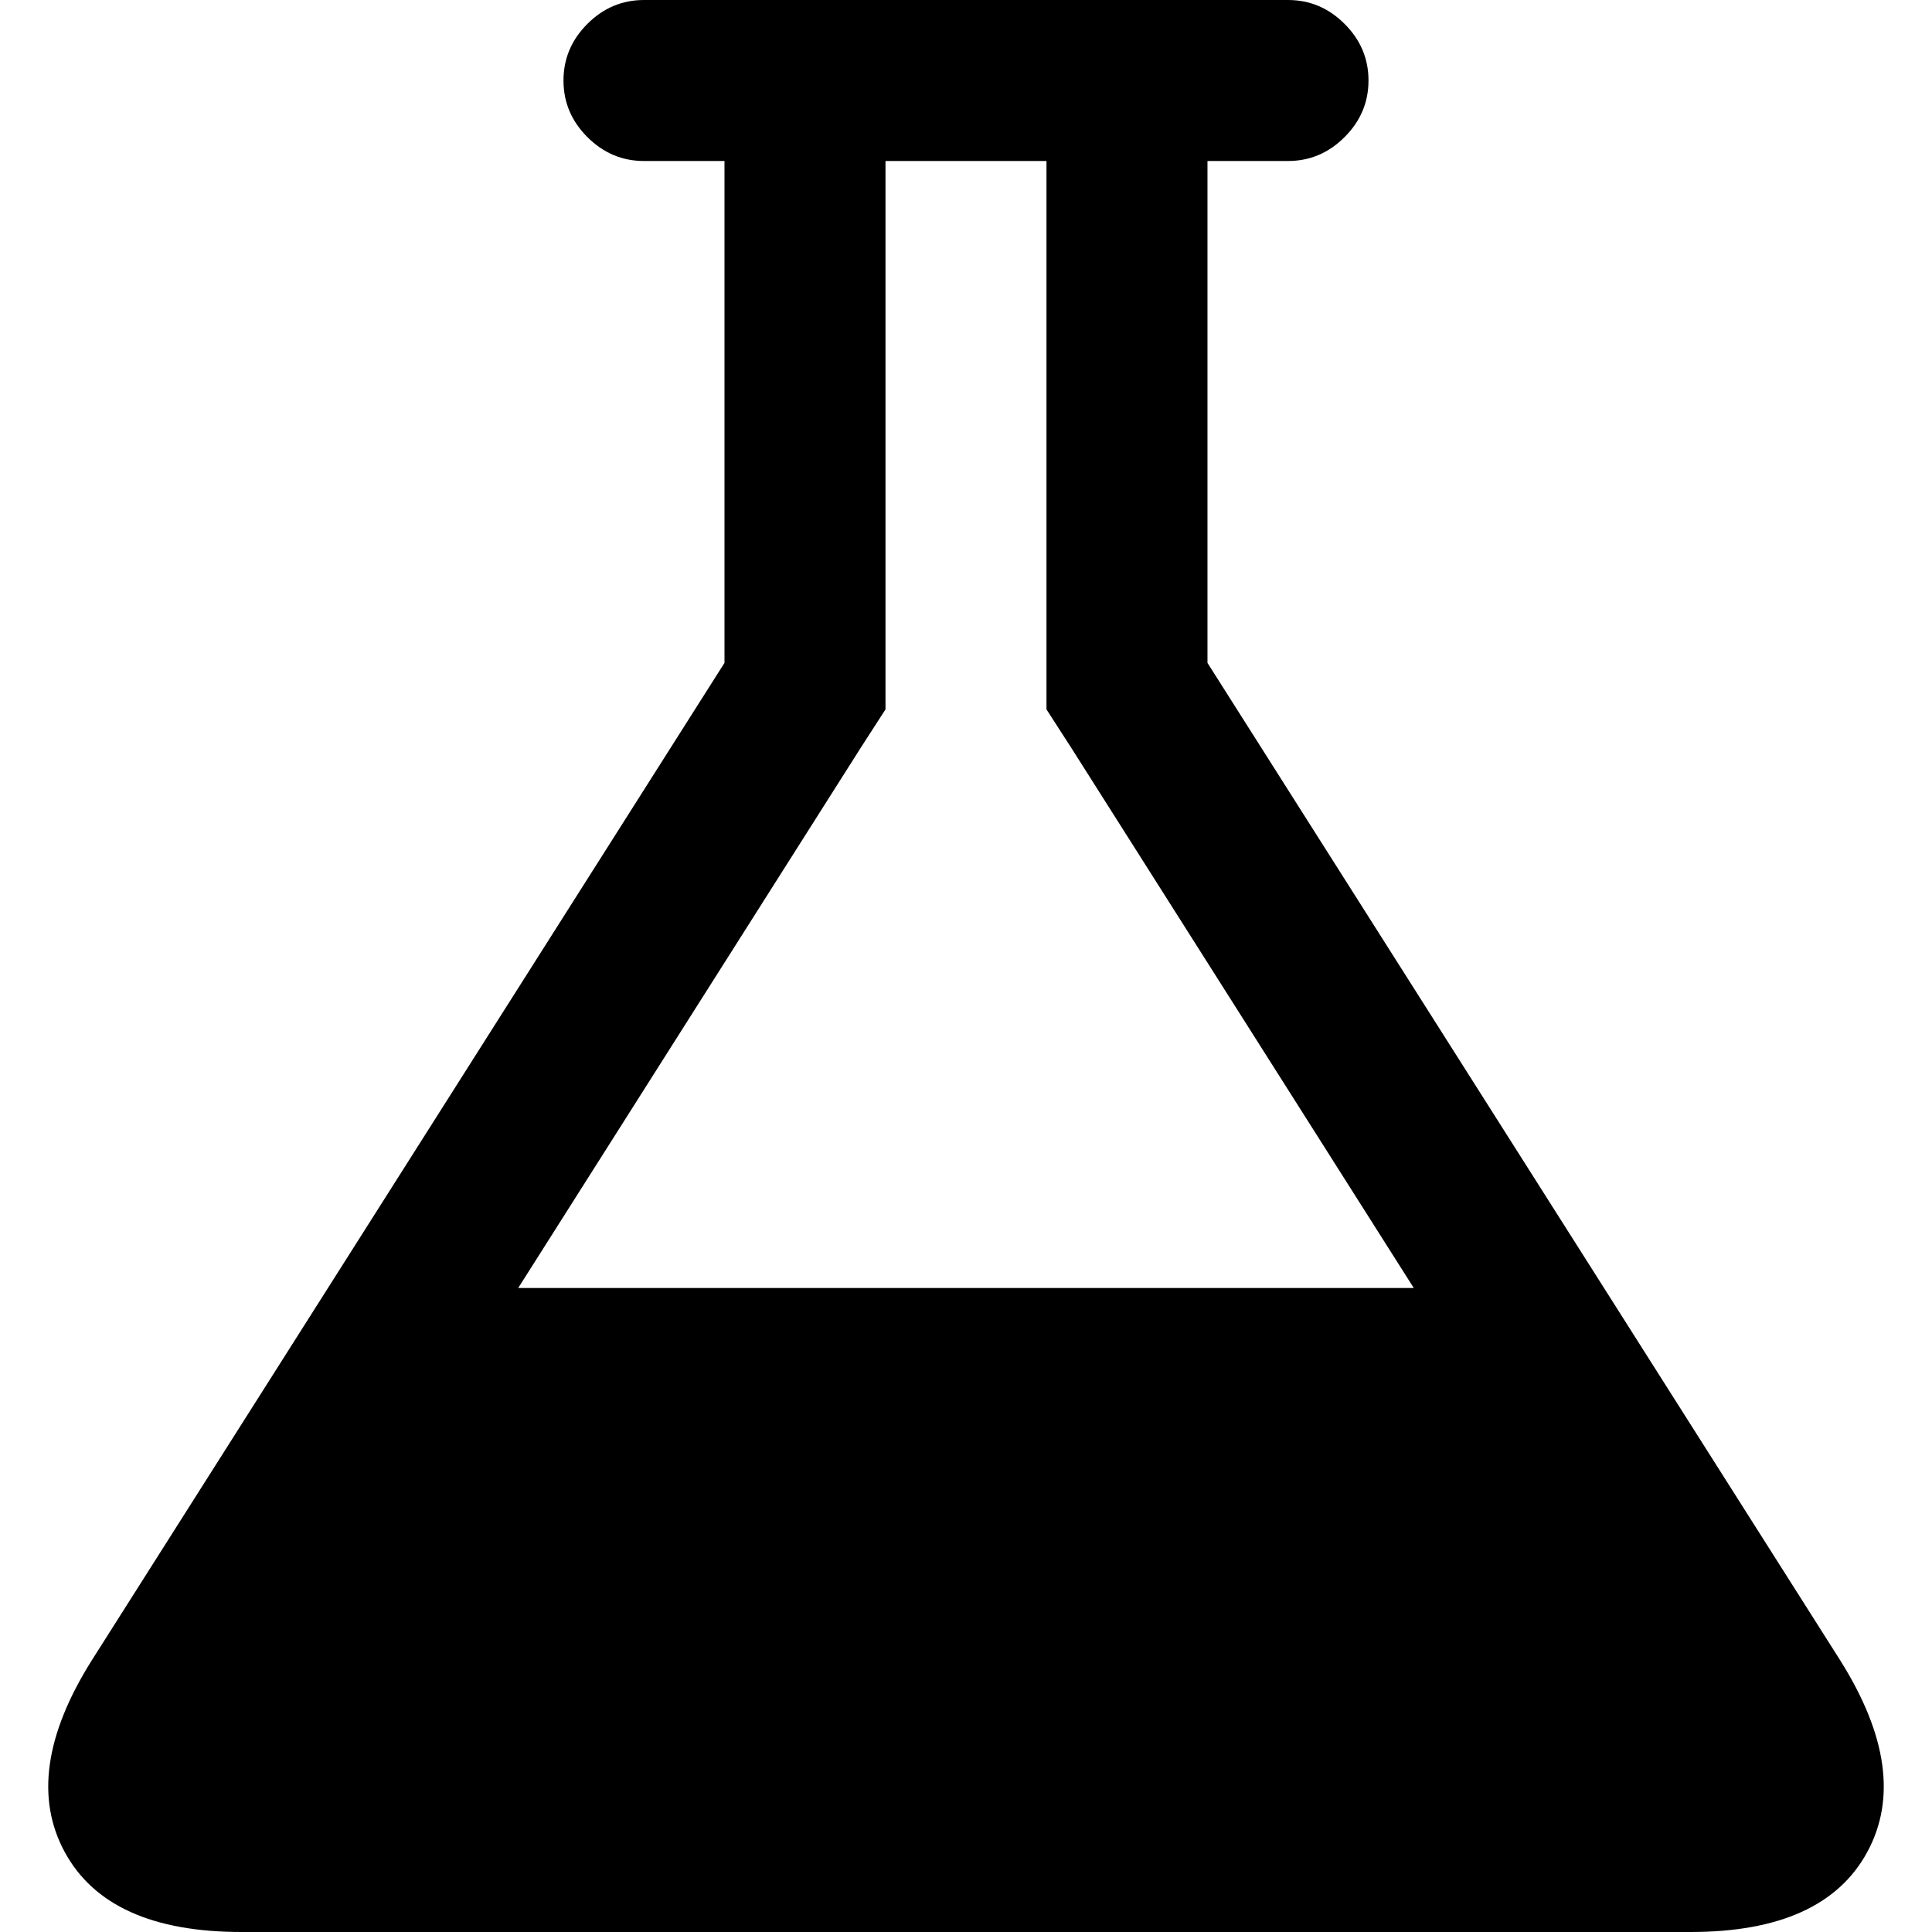
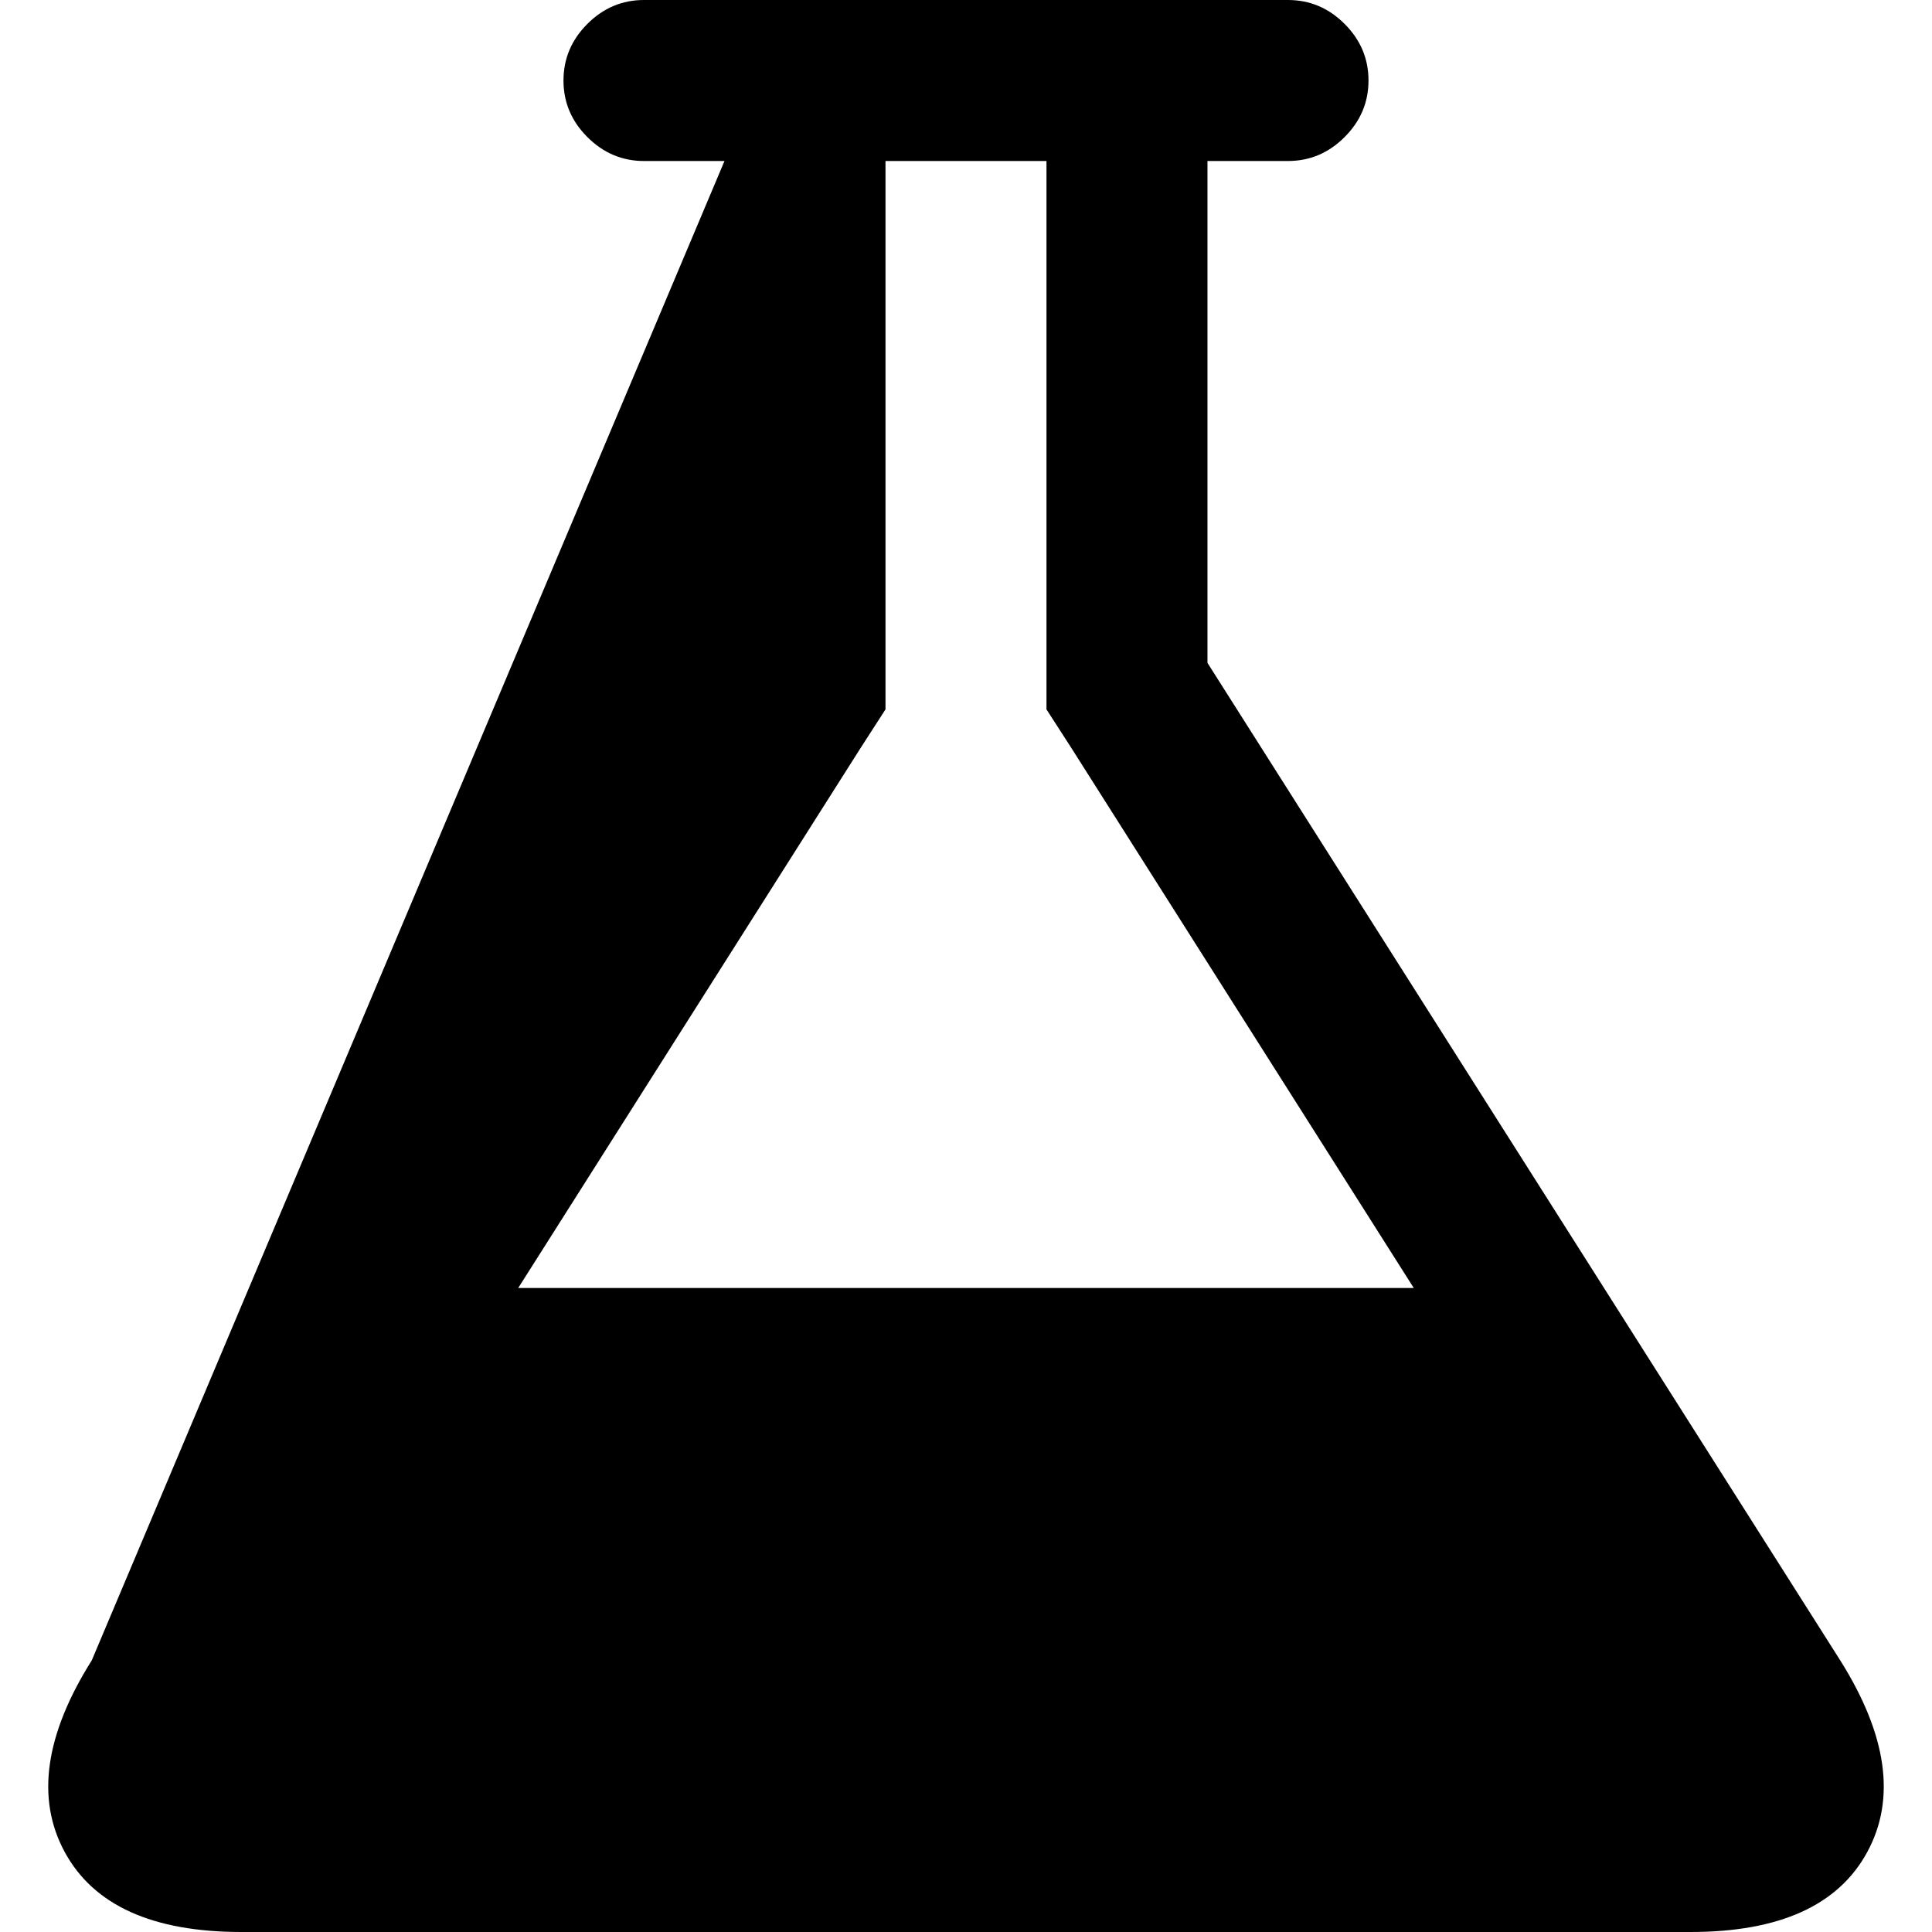
<svg xmlns="http://www.w3.org/2000/svg" version="1.1" id="Capa_1" x="0px" y="0px" width="438.536px" height="438.536px" viewBox="0 0 438.536 438.536" style="enable-background:new 0 0 438.536 438.536;" xml:space="preserve">
  <g>
-     <path d="M417.698,376.865L274.08,150.467V36.545h18.274c4.948,0,9.236-1.812,12.847-5.428c3.621-3.614,5.428-7.898,5.428-12.847   s-1.807-9.231-5.428-12.847C301.591,1.807,297.303,0,292.354,0H146.177c-4.952,0-9.234,1.807-12.85,5.424   c-3.617,3.615-5.424,7.898-5.424,12.847s1.807,9.233,5.424,12.847c3.619,3.616,7.902,5.428,12.85,5.428h18.271v113.918   L20.838,376.862c-10.656,16.946-12.703,31.463-6.136,43.543c6.567,12.087,19.939,18.131,40.113,18.131h328.911   c20.17,0,33.54-6.044,40.104-18.131C430.401,408.325,428.354,393.812,417.698,376.865z M117.627,292.355l77.658-122.481   l5.709-8.853V150.46V36.542h36.541V150.46v10.561l5.708,8.853l77.662,122.481H117.627z" />
+     <path d="M417.698,376.865L274.08,150.467V36.545h18.274c4.948,0,9.236-1.812,12.847-5.428c3.621-3.614,5.428-7.898,5.428-12.847   s-1.807-9.231-5.428-12.847C301.591,1.807,297.303,0,292.354,0H146.177c-4.952,0-9.234,1.807-12.85,5.424   c-3.617,3.615-5.424,7.898-5.424,12.847s1.807,9.233,5.424,12.847c3.619,3.616,7.902,5.428,12.85,5.428h18.271L20.838,376.862c-10.656,16.946-12.703,31.463-6.136,43.543c6.567,12.087,19.939,18.131,40.113,18.131h328.911   c20.17,0,33.54-6.044,40.104-18.131C430.401,408.325,428.354,393.812,417.698,376.865z M117.627,292.355l77.658-122.481   l5.709-8.853V150.46V36.542h36.541V150.46v10.561l5.708,8.853l77.662,122.481H117.627z" />
  </g>
  <g>
</g>
  <g>
</g>
  <g>
</g>
  <g>
</g>
  <g>
</g>
  <g>
</g>
  <g>
</g>
  <g>
</g>
  <g>
</g>
  <g>
</g>
  <g>
</g>
  <g>
</g>
  <g>
</g>
  <g>
</g>
  <g>
</g>
</svg>